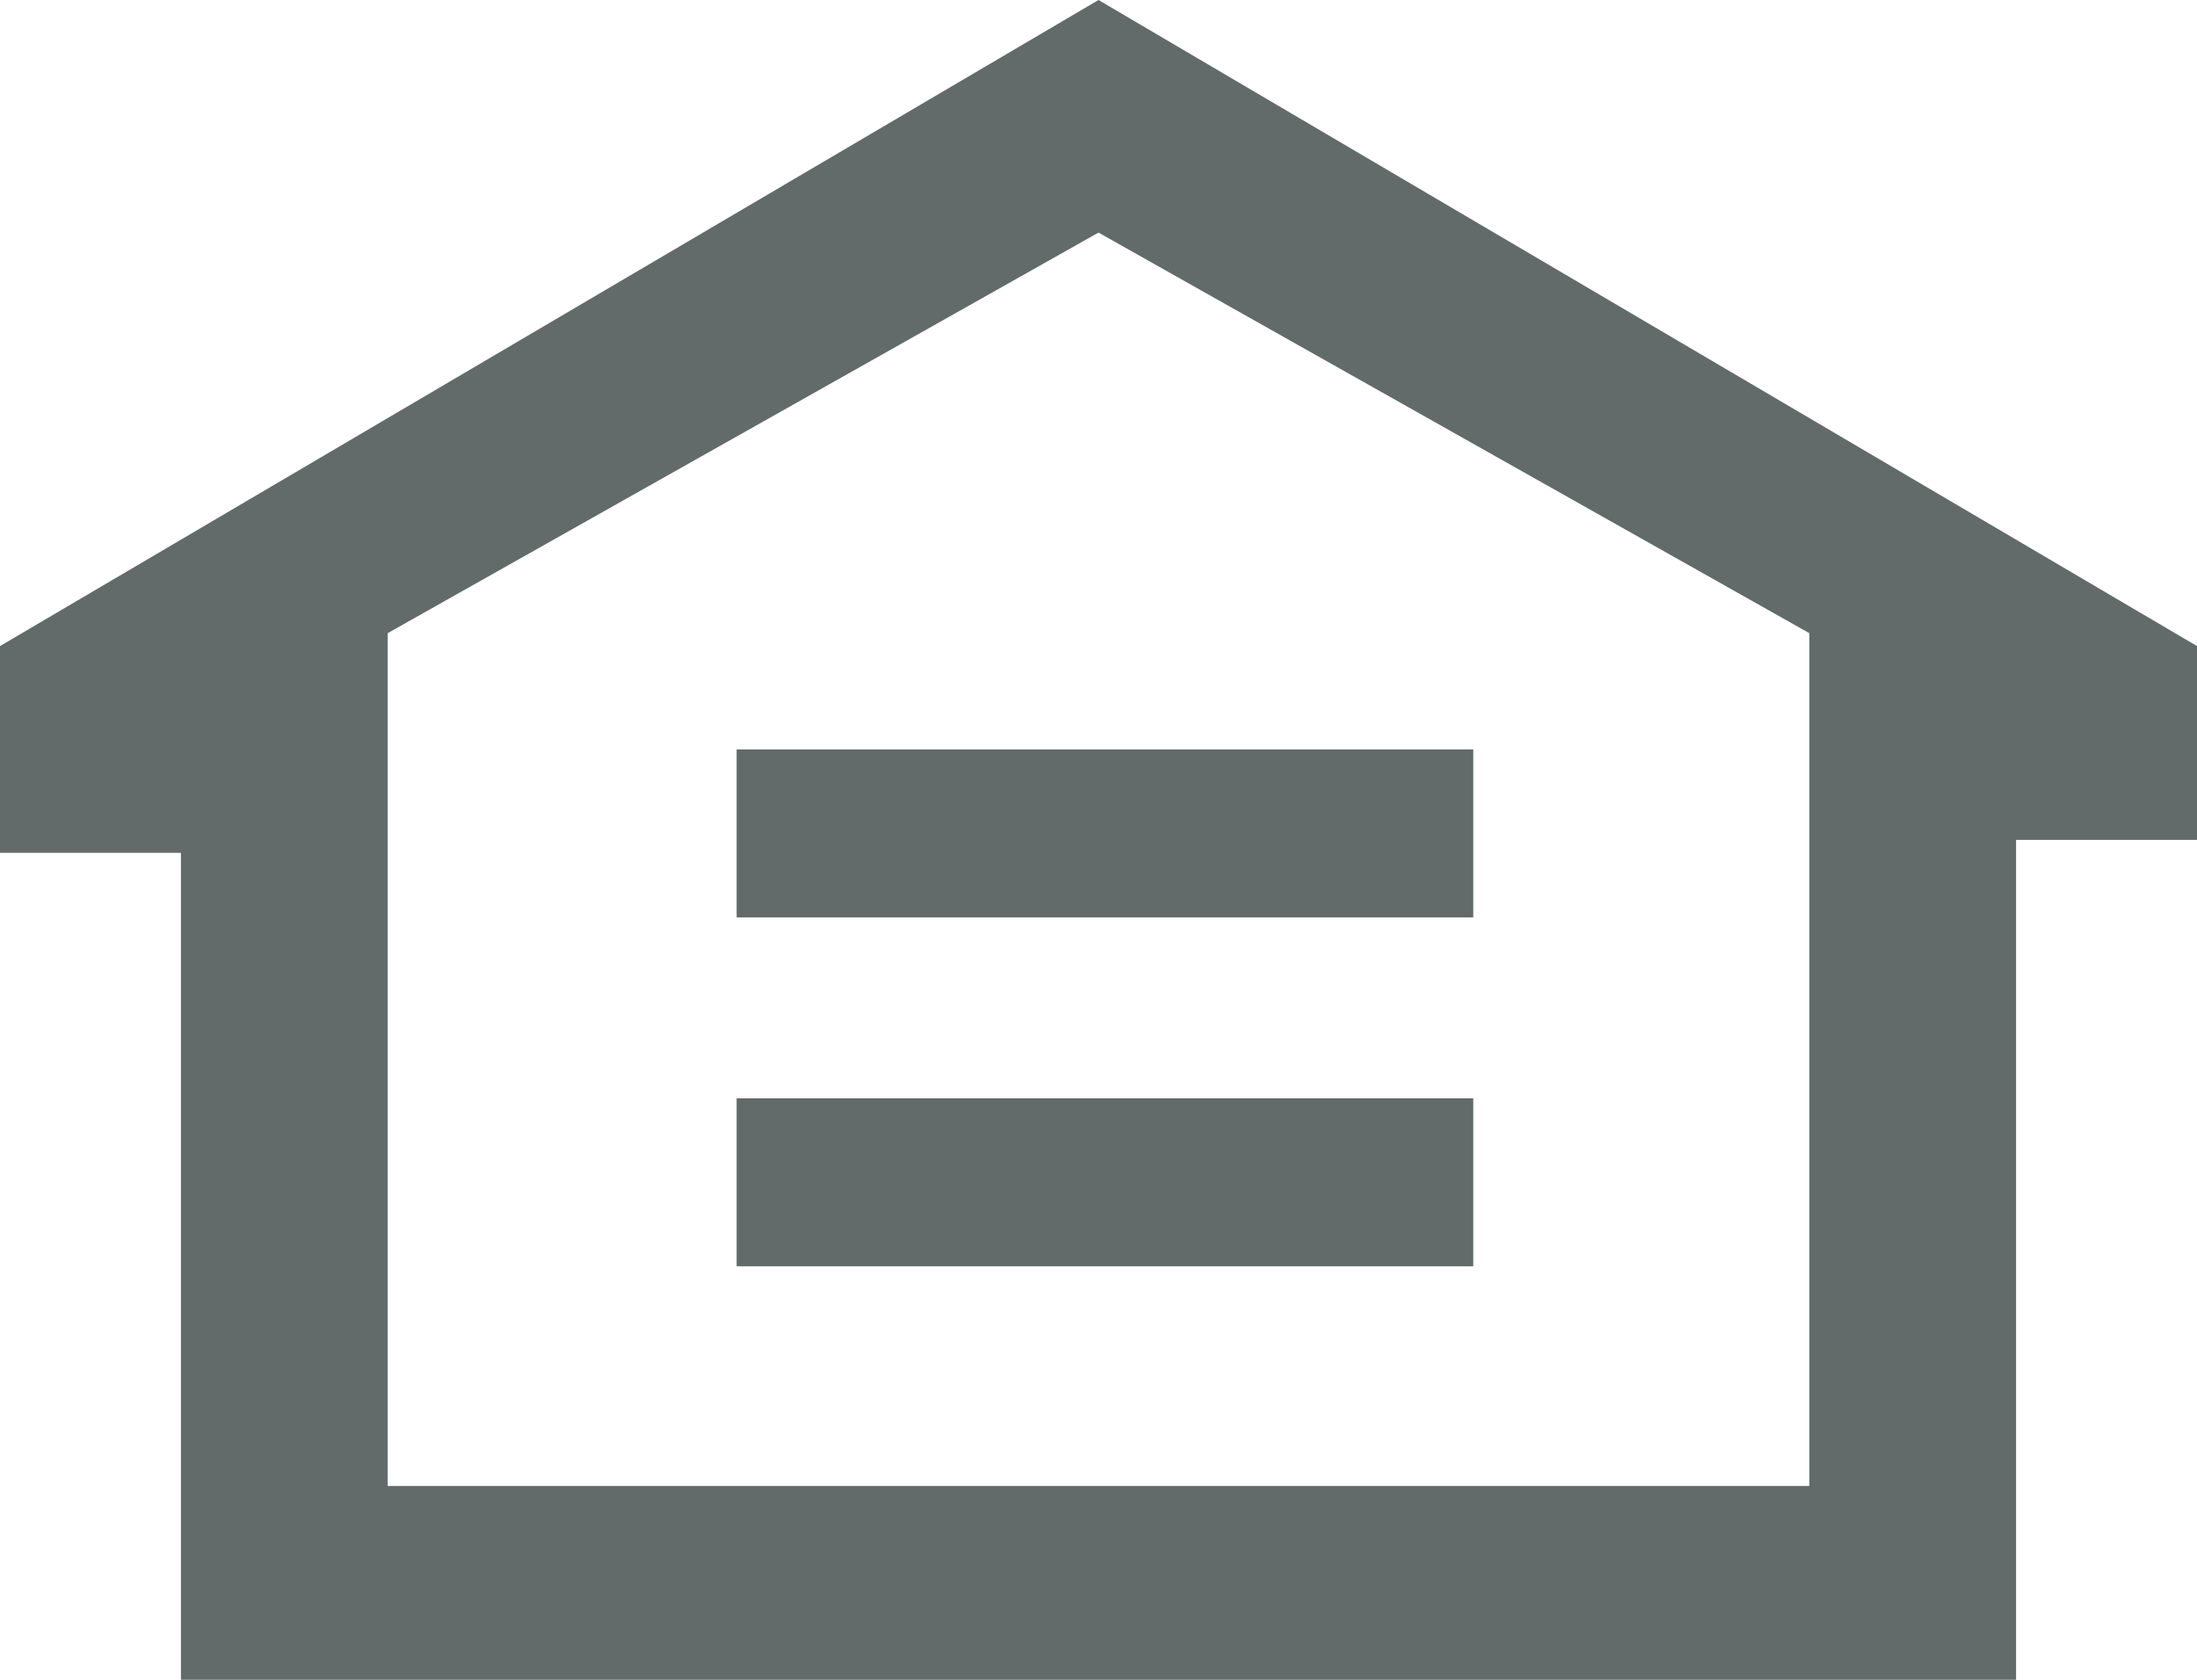
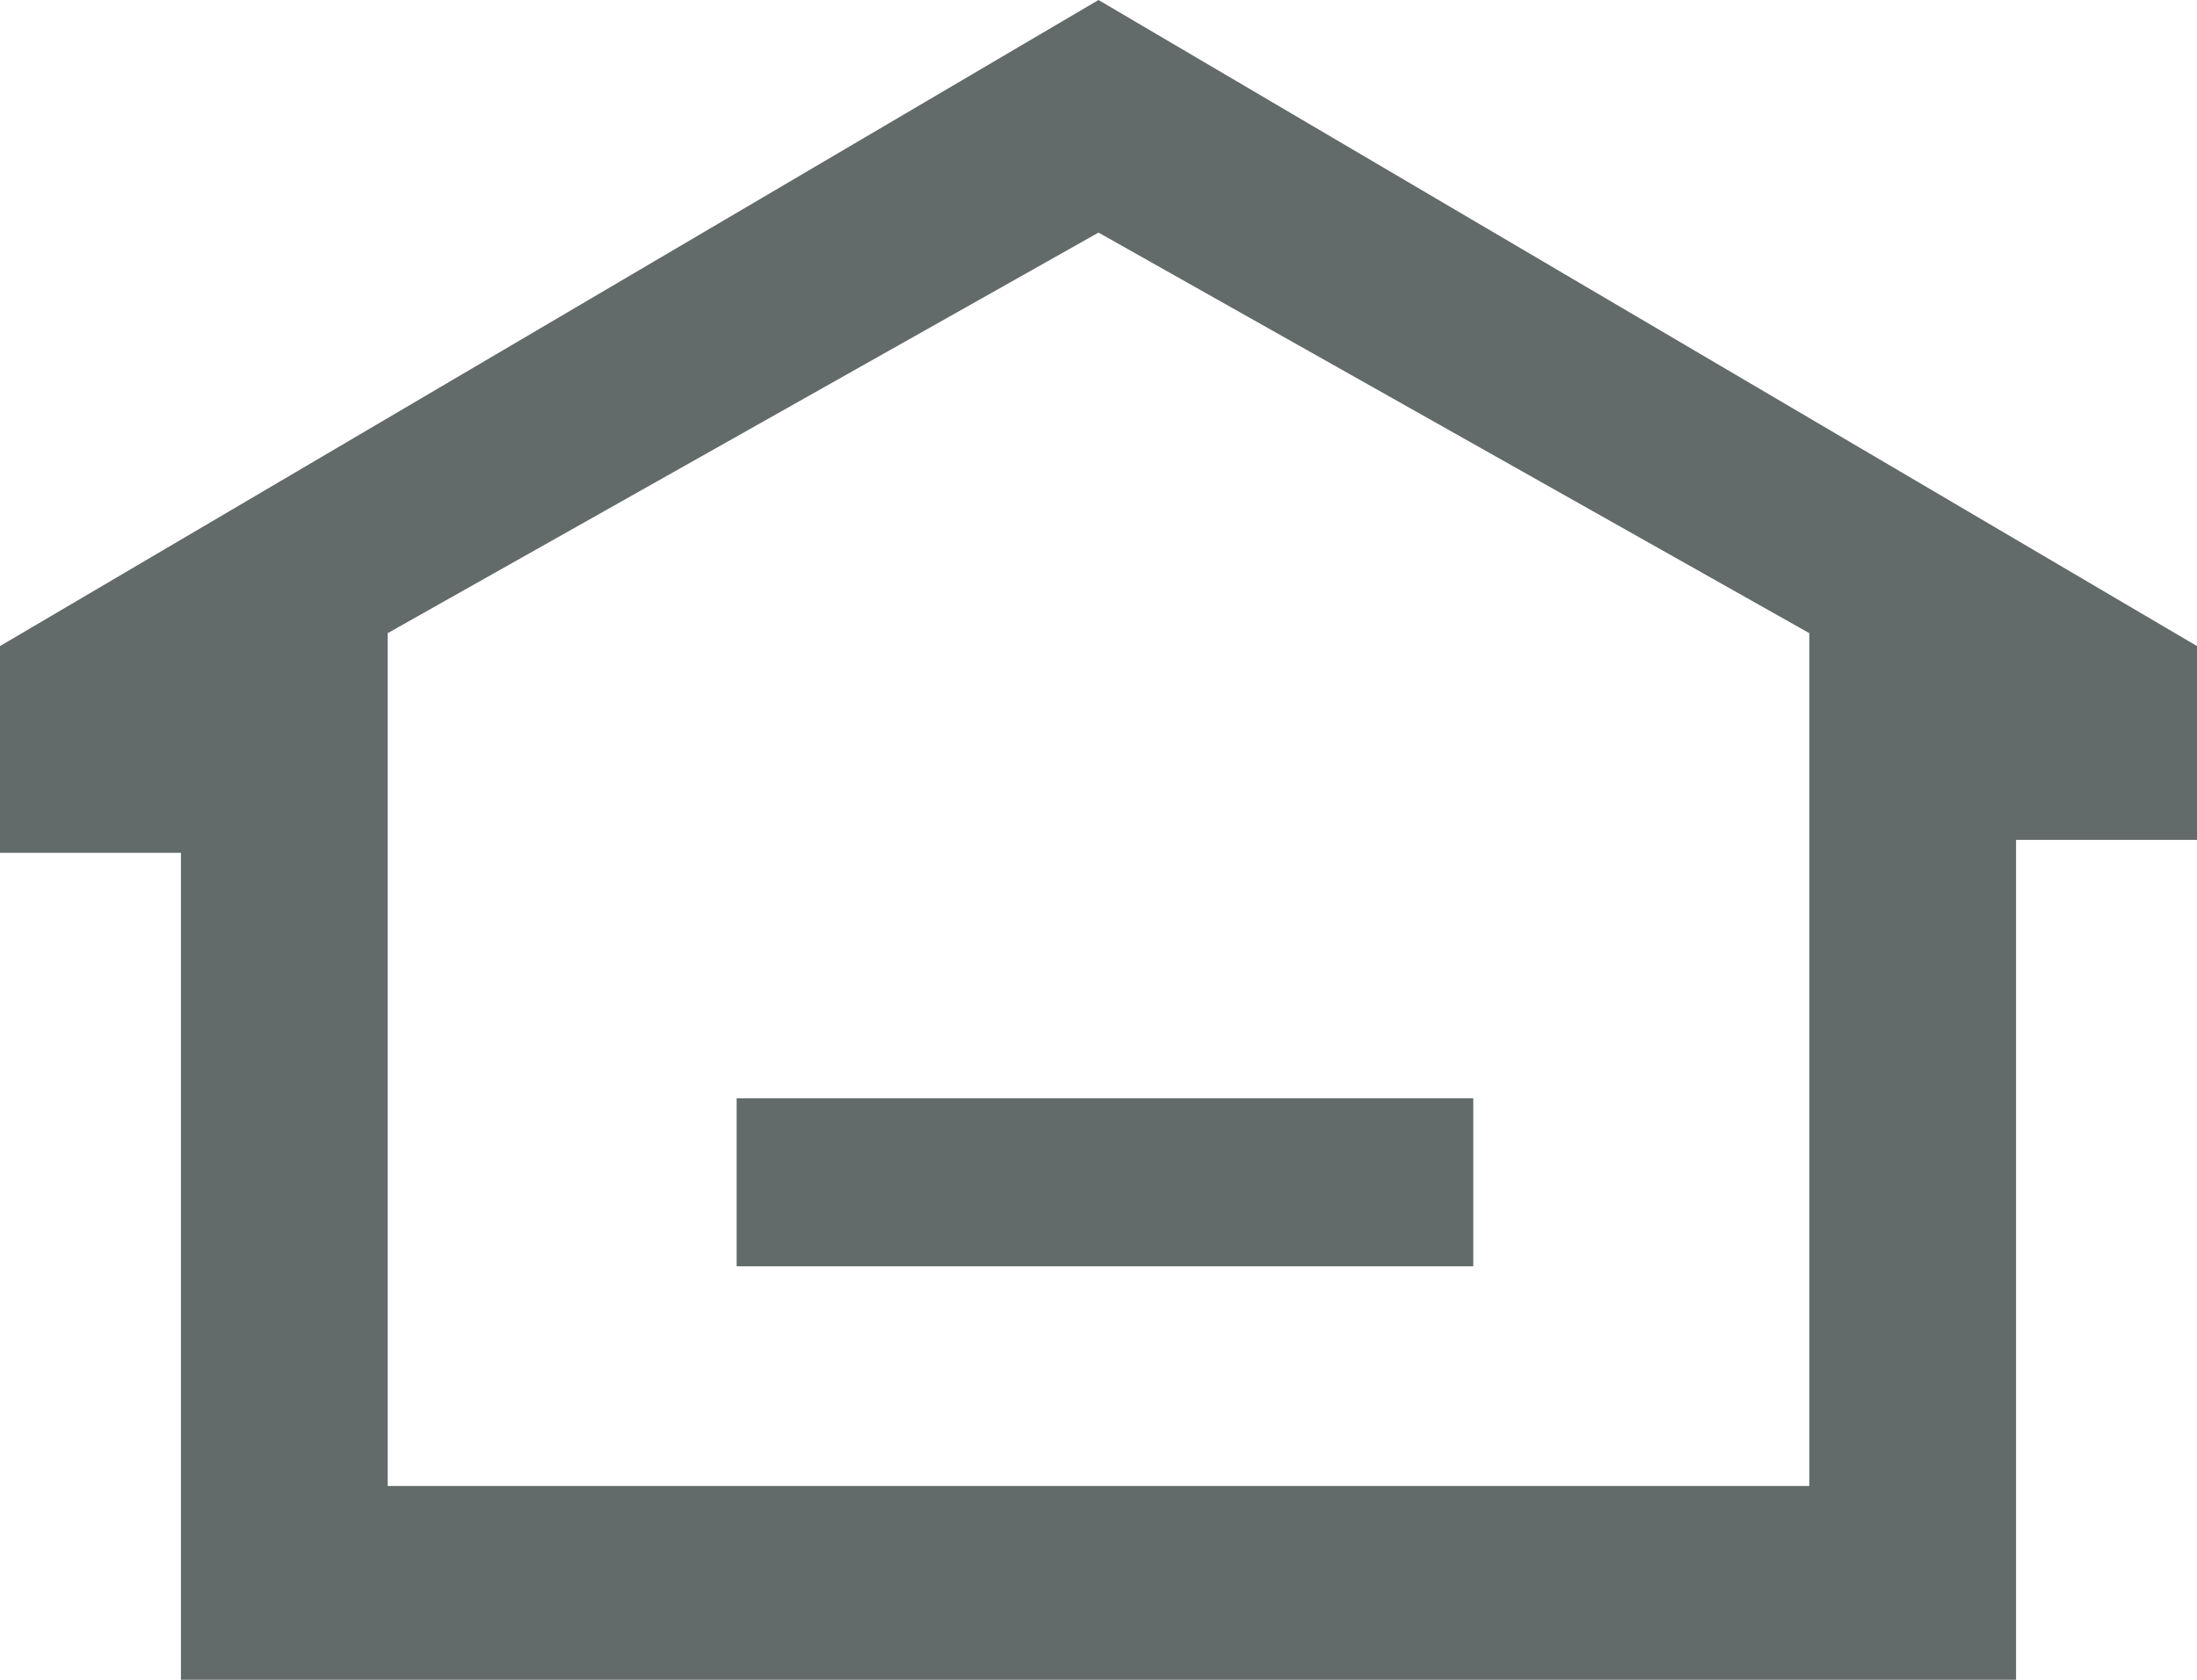
<svg xmlns="http://www.w3.org/2000/svg" viewBox="0 0 17 13" width="17" height="13">
-   <path fill="#636a6a" d="M8.5,0L0,5v1.6h1.4V13h14.2V6.5H17V5L8.5,0z M14,11.5L14,11.5H3V4.9l5.5-3.1L14,4.9V11.5z" />
-   <rect fill="#636a6a" x="5.7" y="5.8" width="5.7" height="1.3" />
+   <path fill="#636a6a" d="M8.5,0L0,5v1.6h1.4V13h14.2V6.5H17V5L8.5,0M14,11.5L14,11.5H3V4.9l5.5-3.1L14,4.9V11.5z" />
  <rect fill="#636a6a" x="5.7" y="8.5" width="5.7" height="1.3" />
</svg>